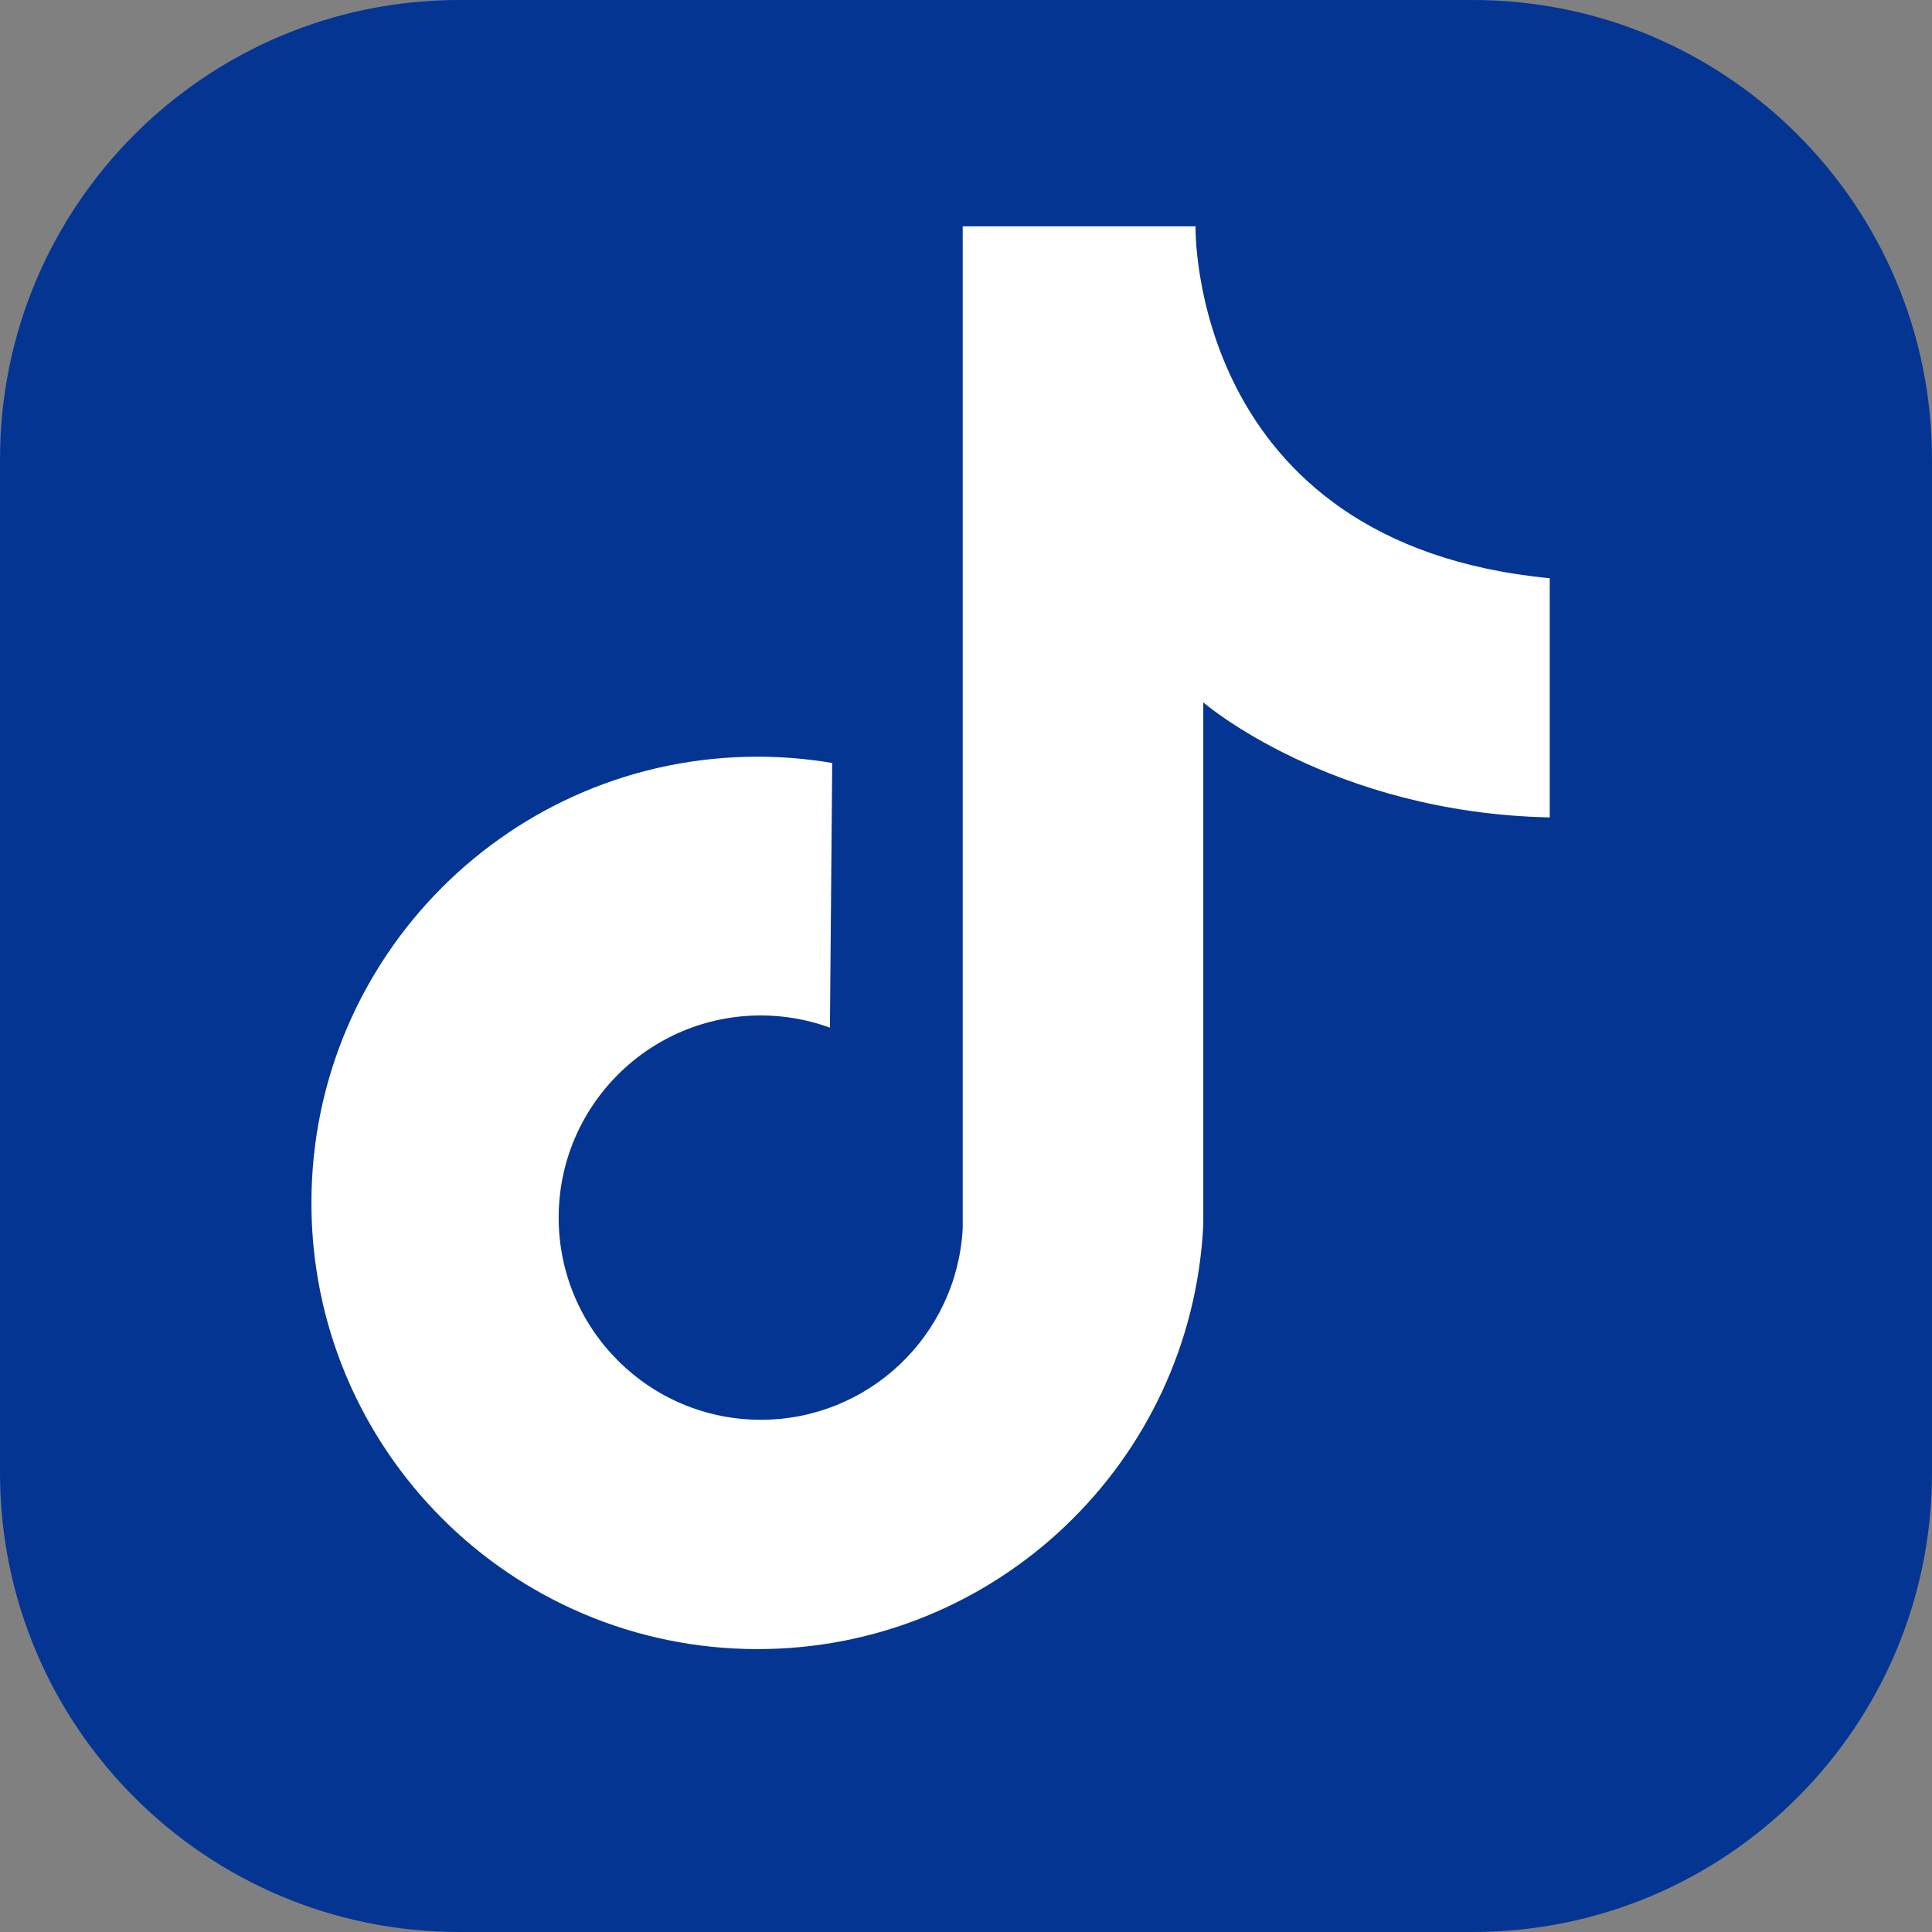
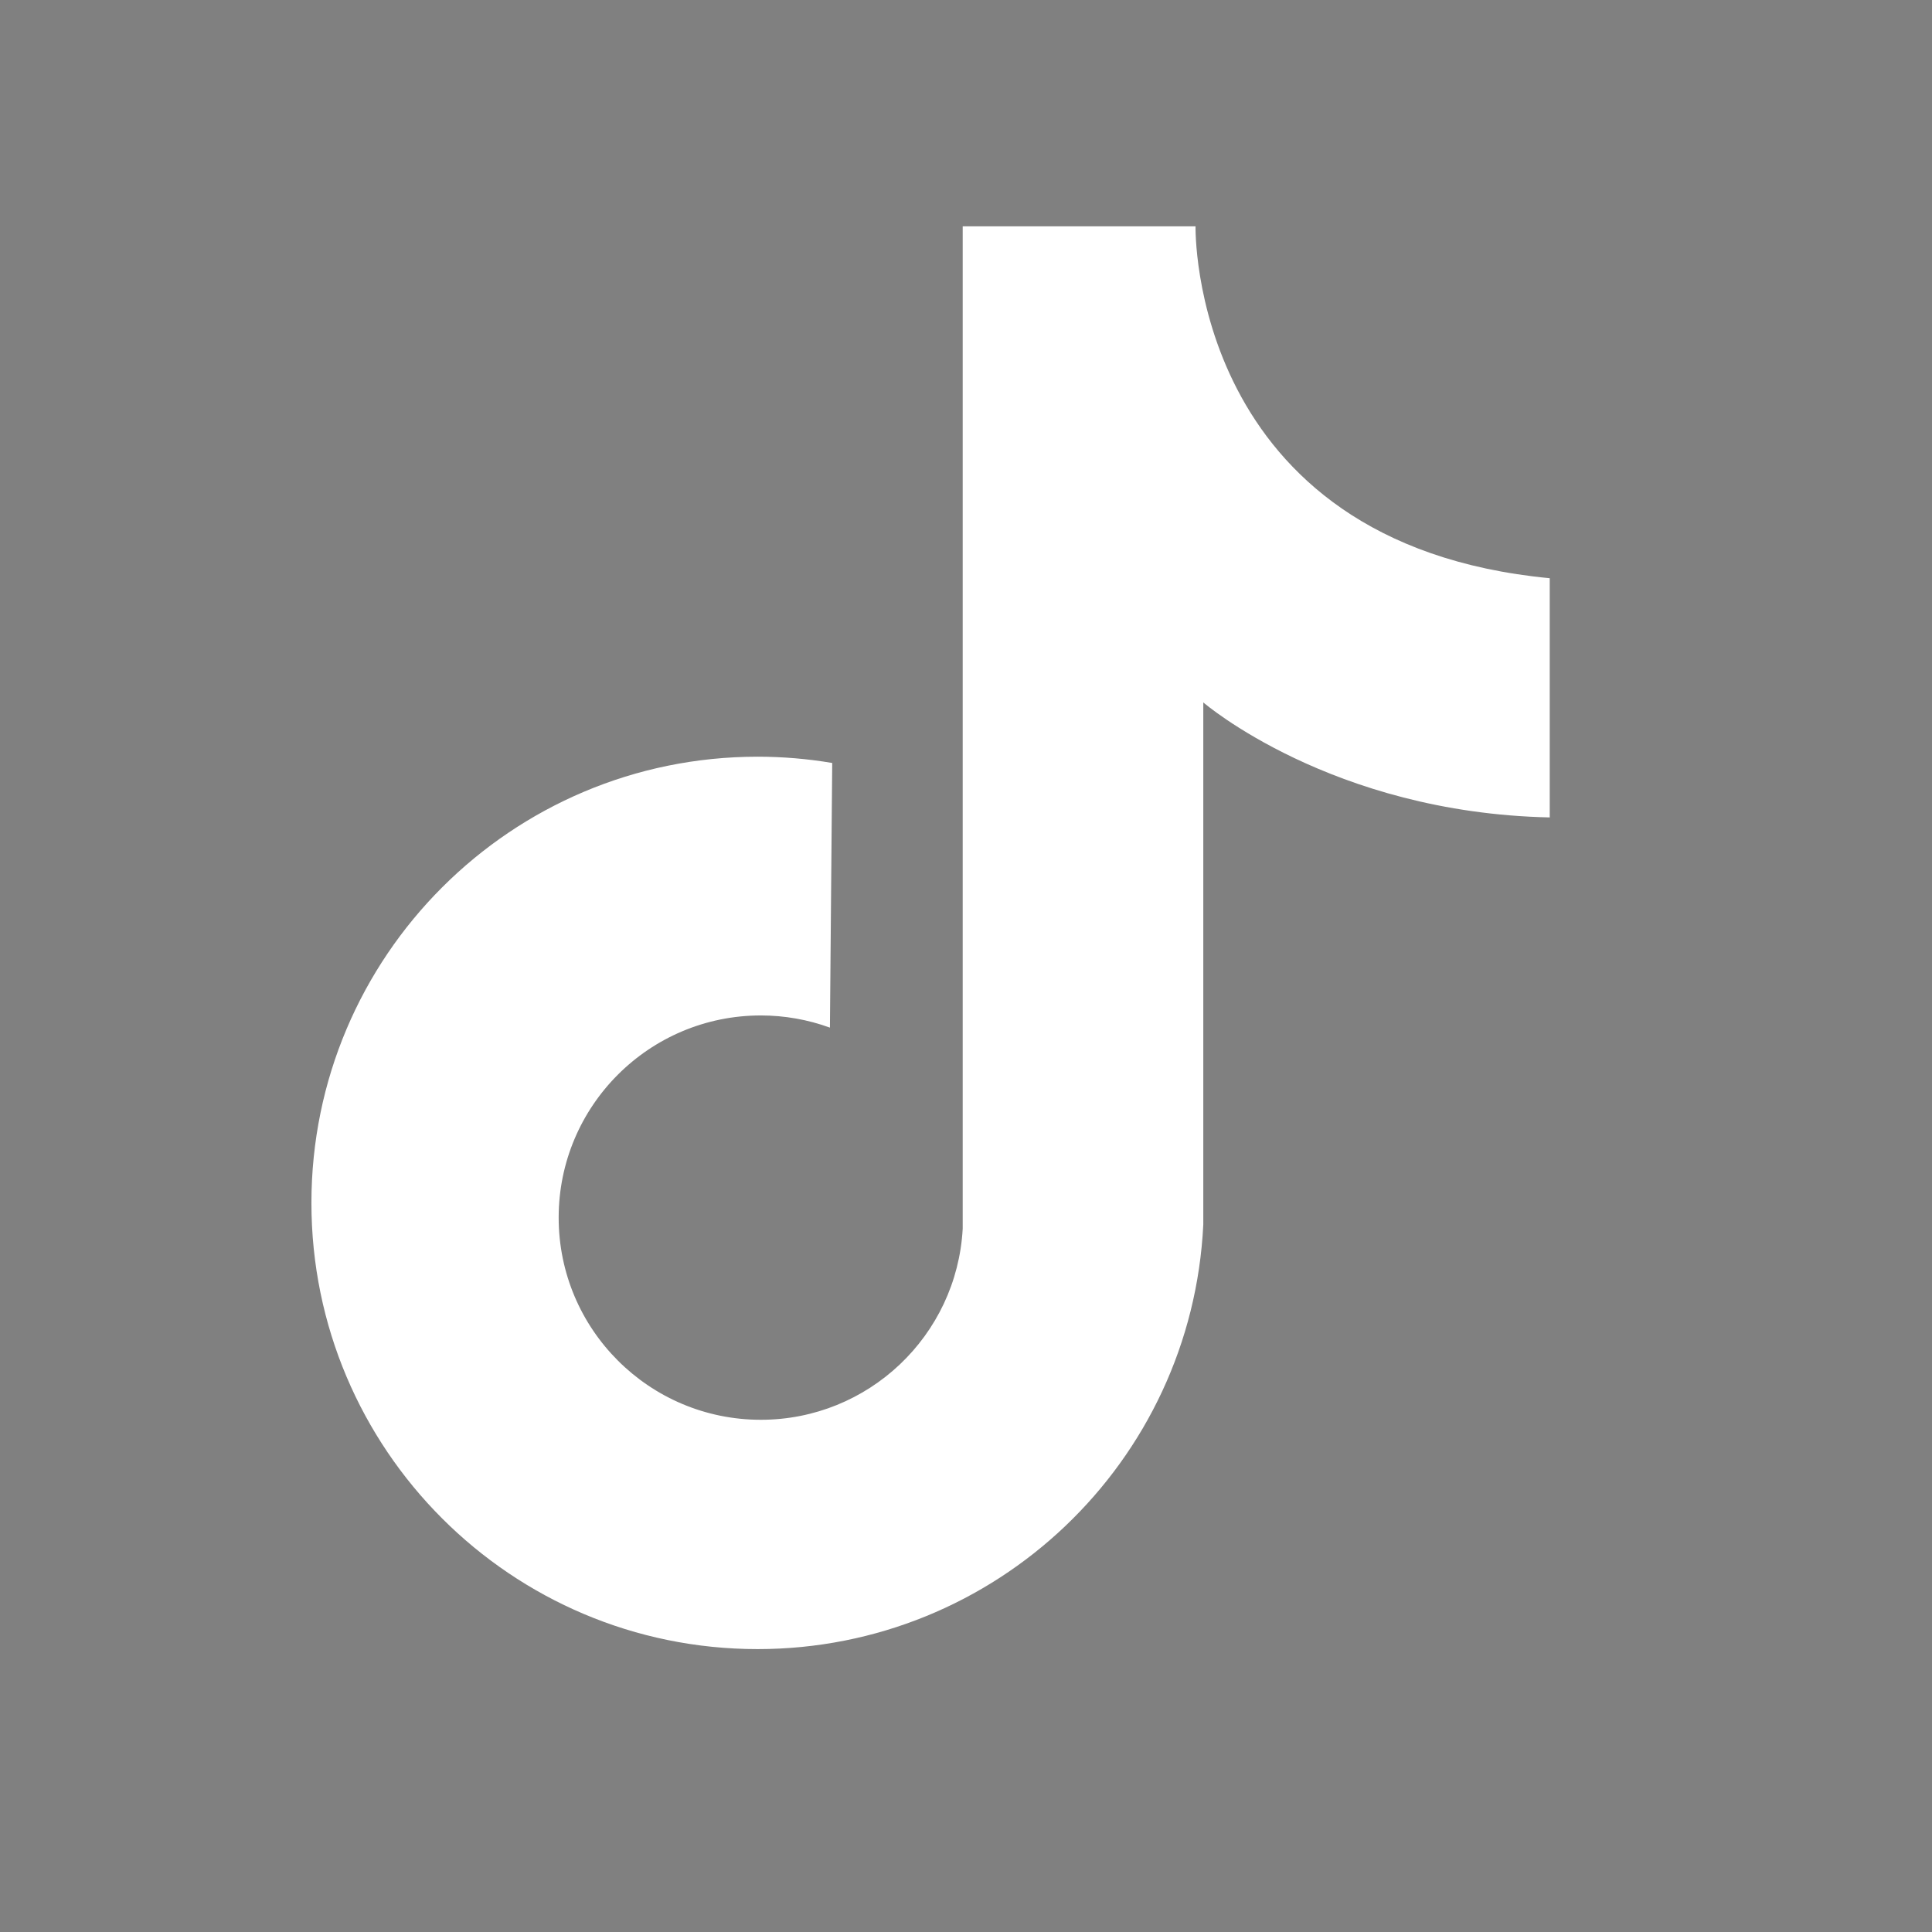
<svg xmlns="http://www.w3.org/2000/svg" width="320" height="320" viewBox="0 0 320 320" fill="none">
  <rect x="0" y="0" width="320" height="320" fill="#808080" stroke="none" />
-   <path d="M243.937 0H76.062C34.054 0 0 34.054 0 76.062V243.937C0 285.945 34.054 319.999 76.062 319.999H243.937C285.945 319.999 319.999 285.945 319.999 243.937V76.062C319.999 34.054 285.945 0 243.937 0Z" fill="#043593" />
  <path d="M256.685 95.771C196.876 90.057 198.019 37.485 198.019 37.485H159.454V203.507C158.482 221.262 143.801 235.161 126.019 235.161C107.525 235.161 92.533 220.169 92.533 201.676C92.533 183.182 107.525 168.19 126.019 168.19C129.922 168.19 133.795 168.873 137.462 170.207L137.841 126.373C133.759 125.681 129.626 125.333 125.485 125.333C84.669 125.333 51.581 158.421 51.581 199.238C51.581 240.054 84.669 273.143 125.485 273.143C164.908 273.143 197.391 242.199 199.303 202.823V116.343C199.303 116.343 220.495 134.628 256.685 135.39V95.771Z" fill="white" />
</svg>